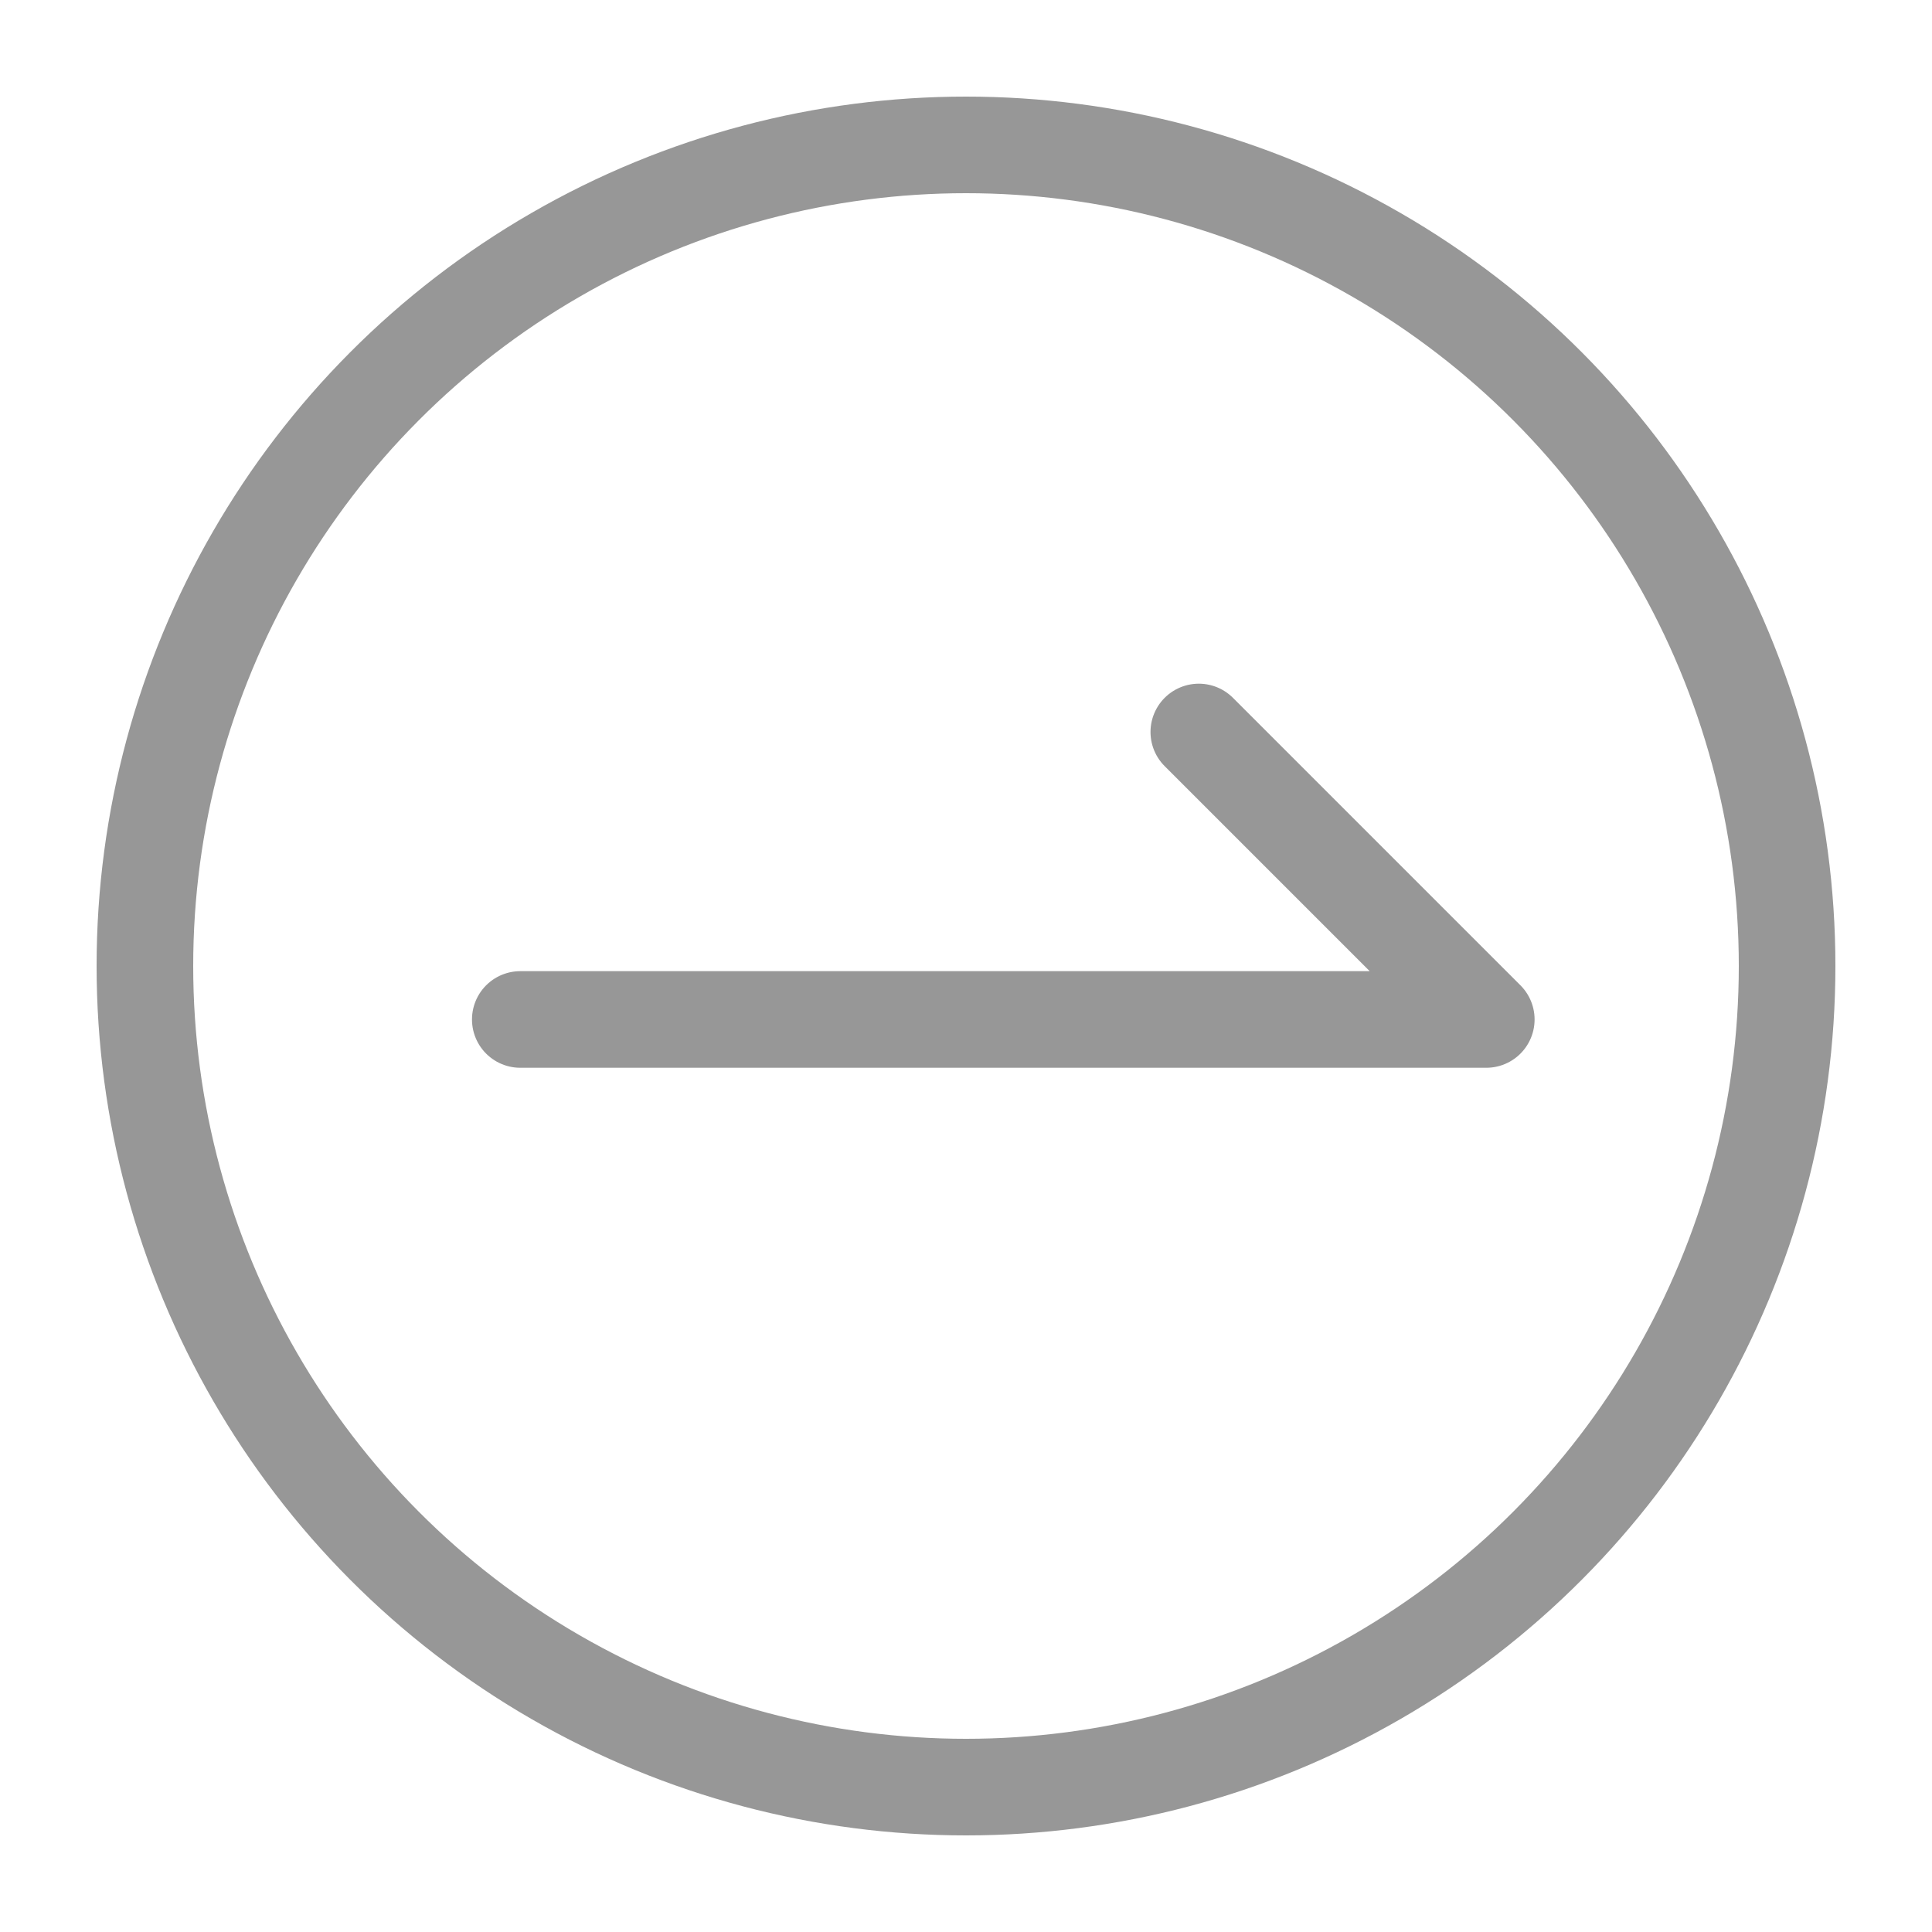
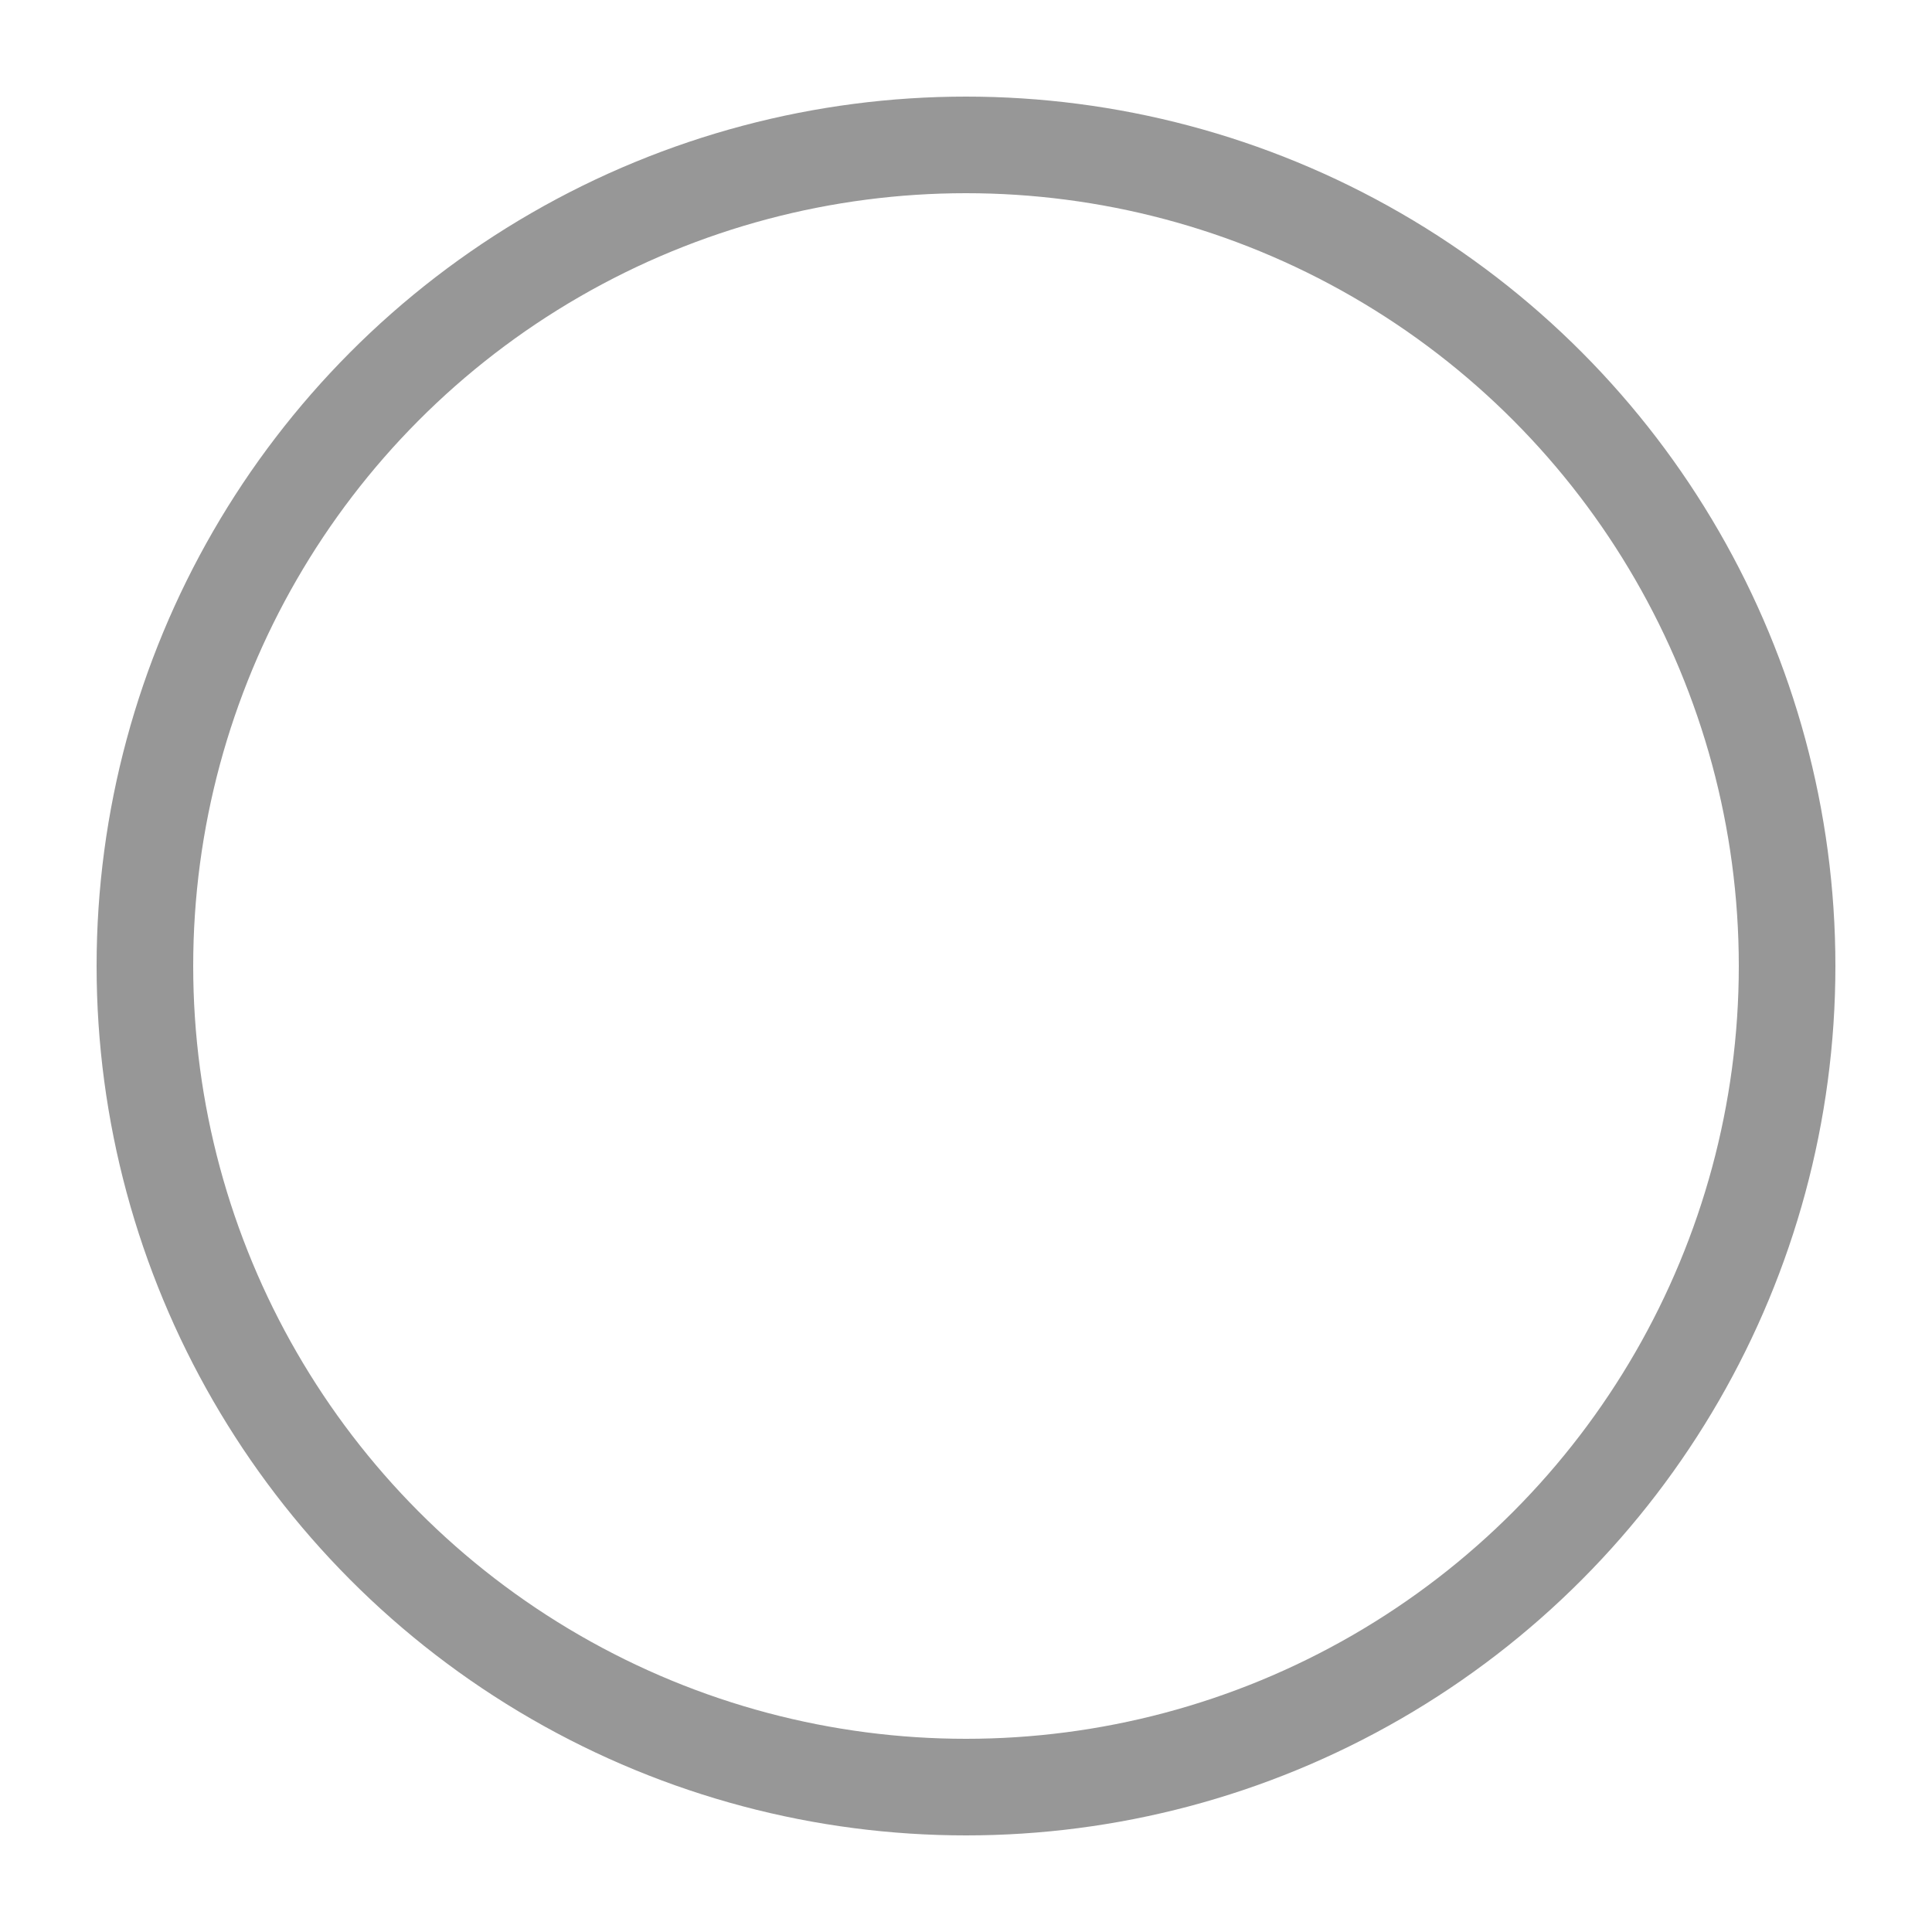
<svg xmlns="http://www.w3.org/2000/svg" width="40" height="40" viewBox="0 0 40 40">
  <g fill="none" fill-rule="evenodd">
    <circle cx="20" cy="20" r="17" stroke="#979797" stroke-width="2" />
-     <polyline stroke="#979797" stroke-linecap="round" stroke-linejoin="round" stroke-width="2" points="16.724 15.155 10.772 21.107 30.772 21.107" transform="matrix(-1 0 0 1 41.544 0)" />
  </g>
</svg>